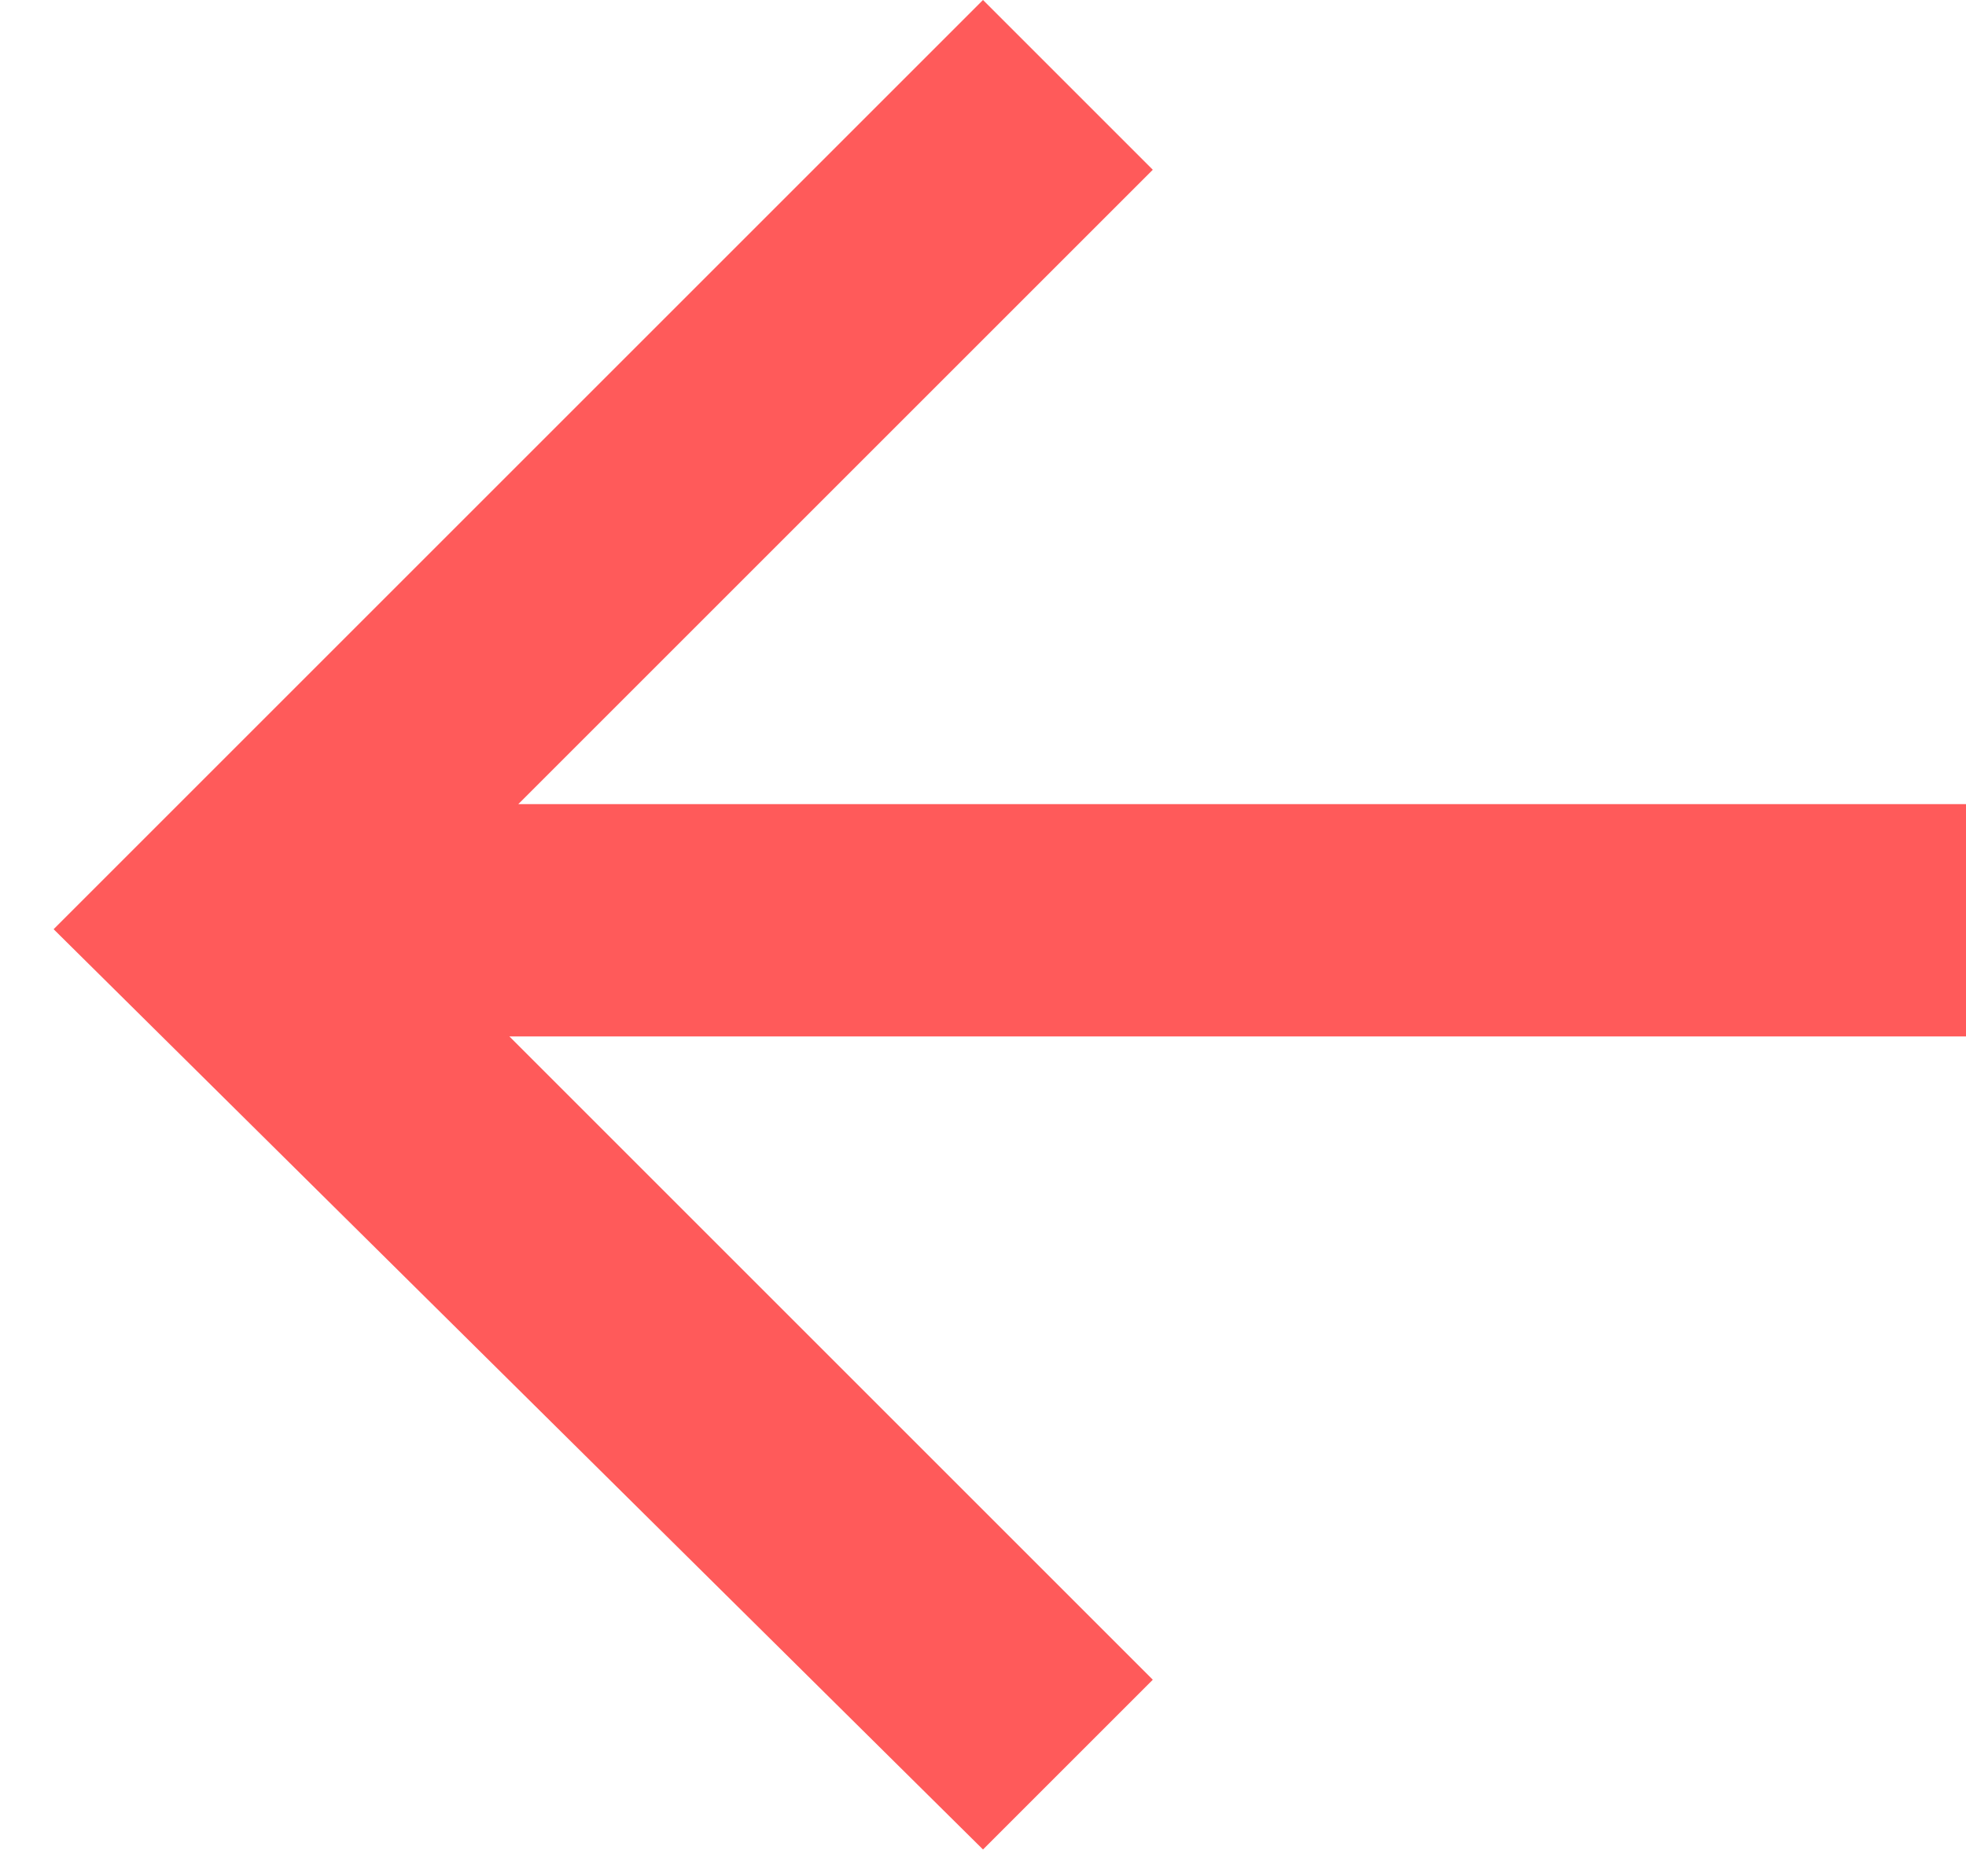
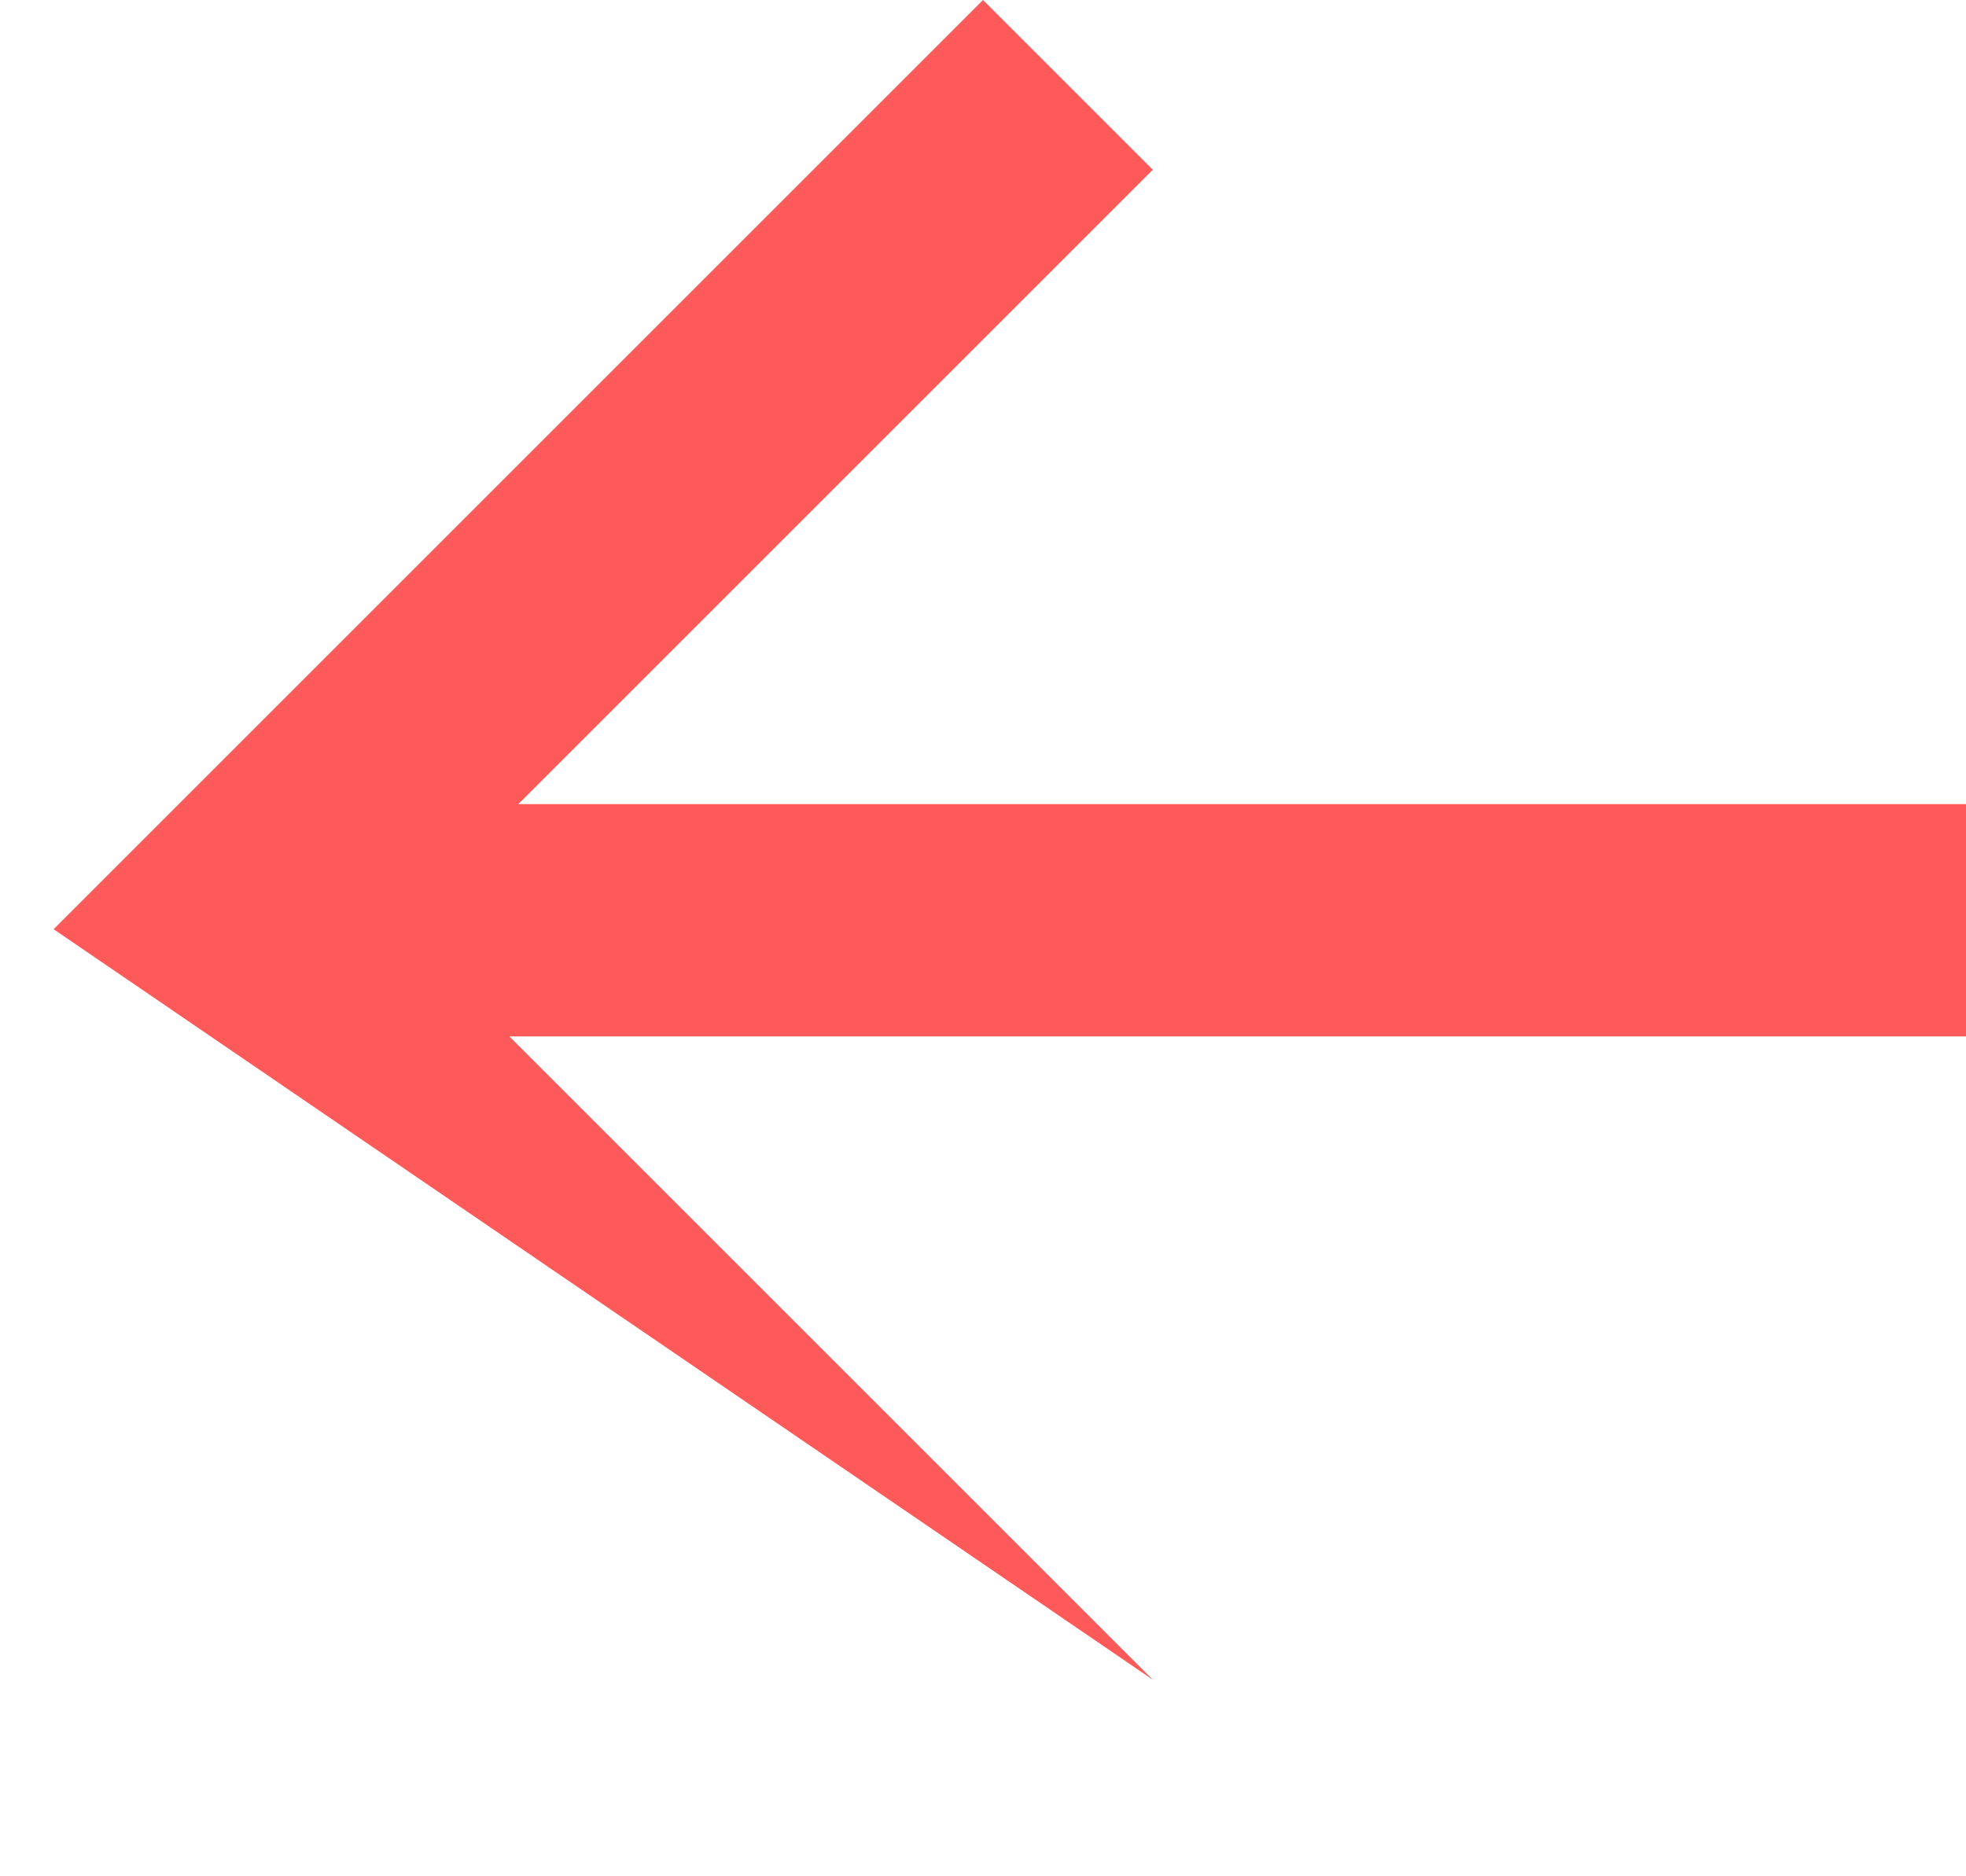
<svg xmlns="http://www.w3.org/2000/svg" version="1.1" id="Calque_1" x="0px" y="0px" viewBox="0 0 22 21" style="enable-background:new 0 0 22 21;" xml:space="preserve">
  <style type="text/css"> .st0{fill:#FF5A5A;} </style>
-   <path class="st0" d="M22,9v2.6H5.7l7.2,7.2L11,20.7L0.6,10.4L11,0l1.9,1.9L5.8,9H22z" />
+   <path class="st0" d="M22,9v2.6H5.7l7.2,7.2L0.6,10.4L11,0l1.9,1.9L5.8,9H22z" />
</svg>